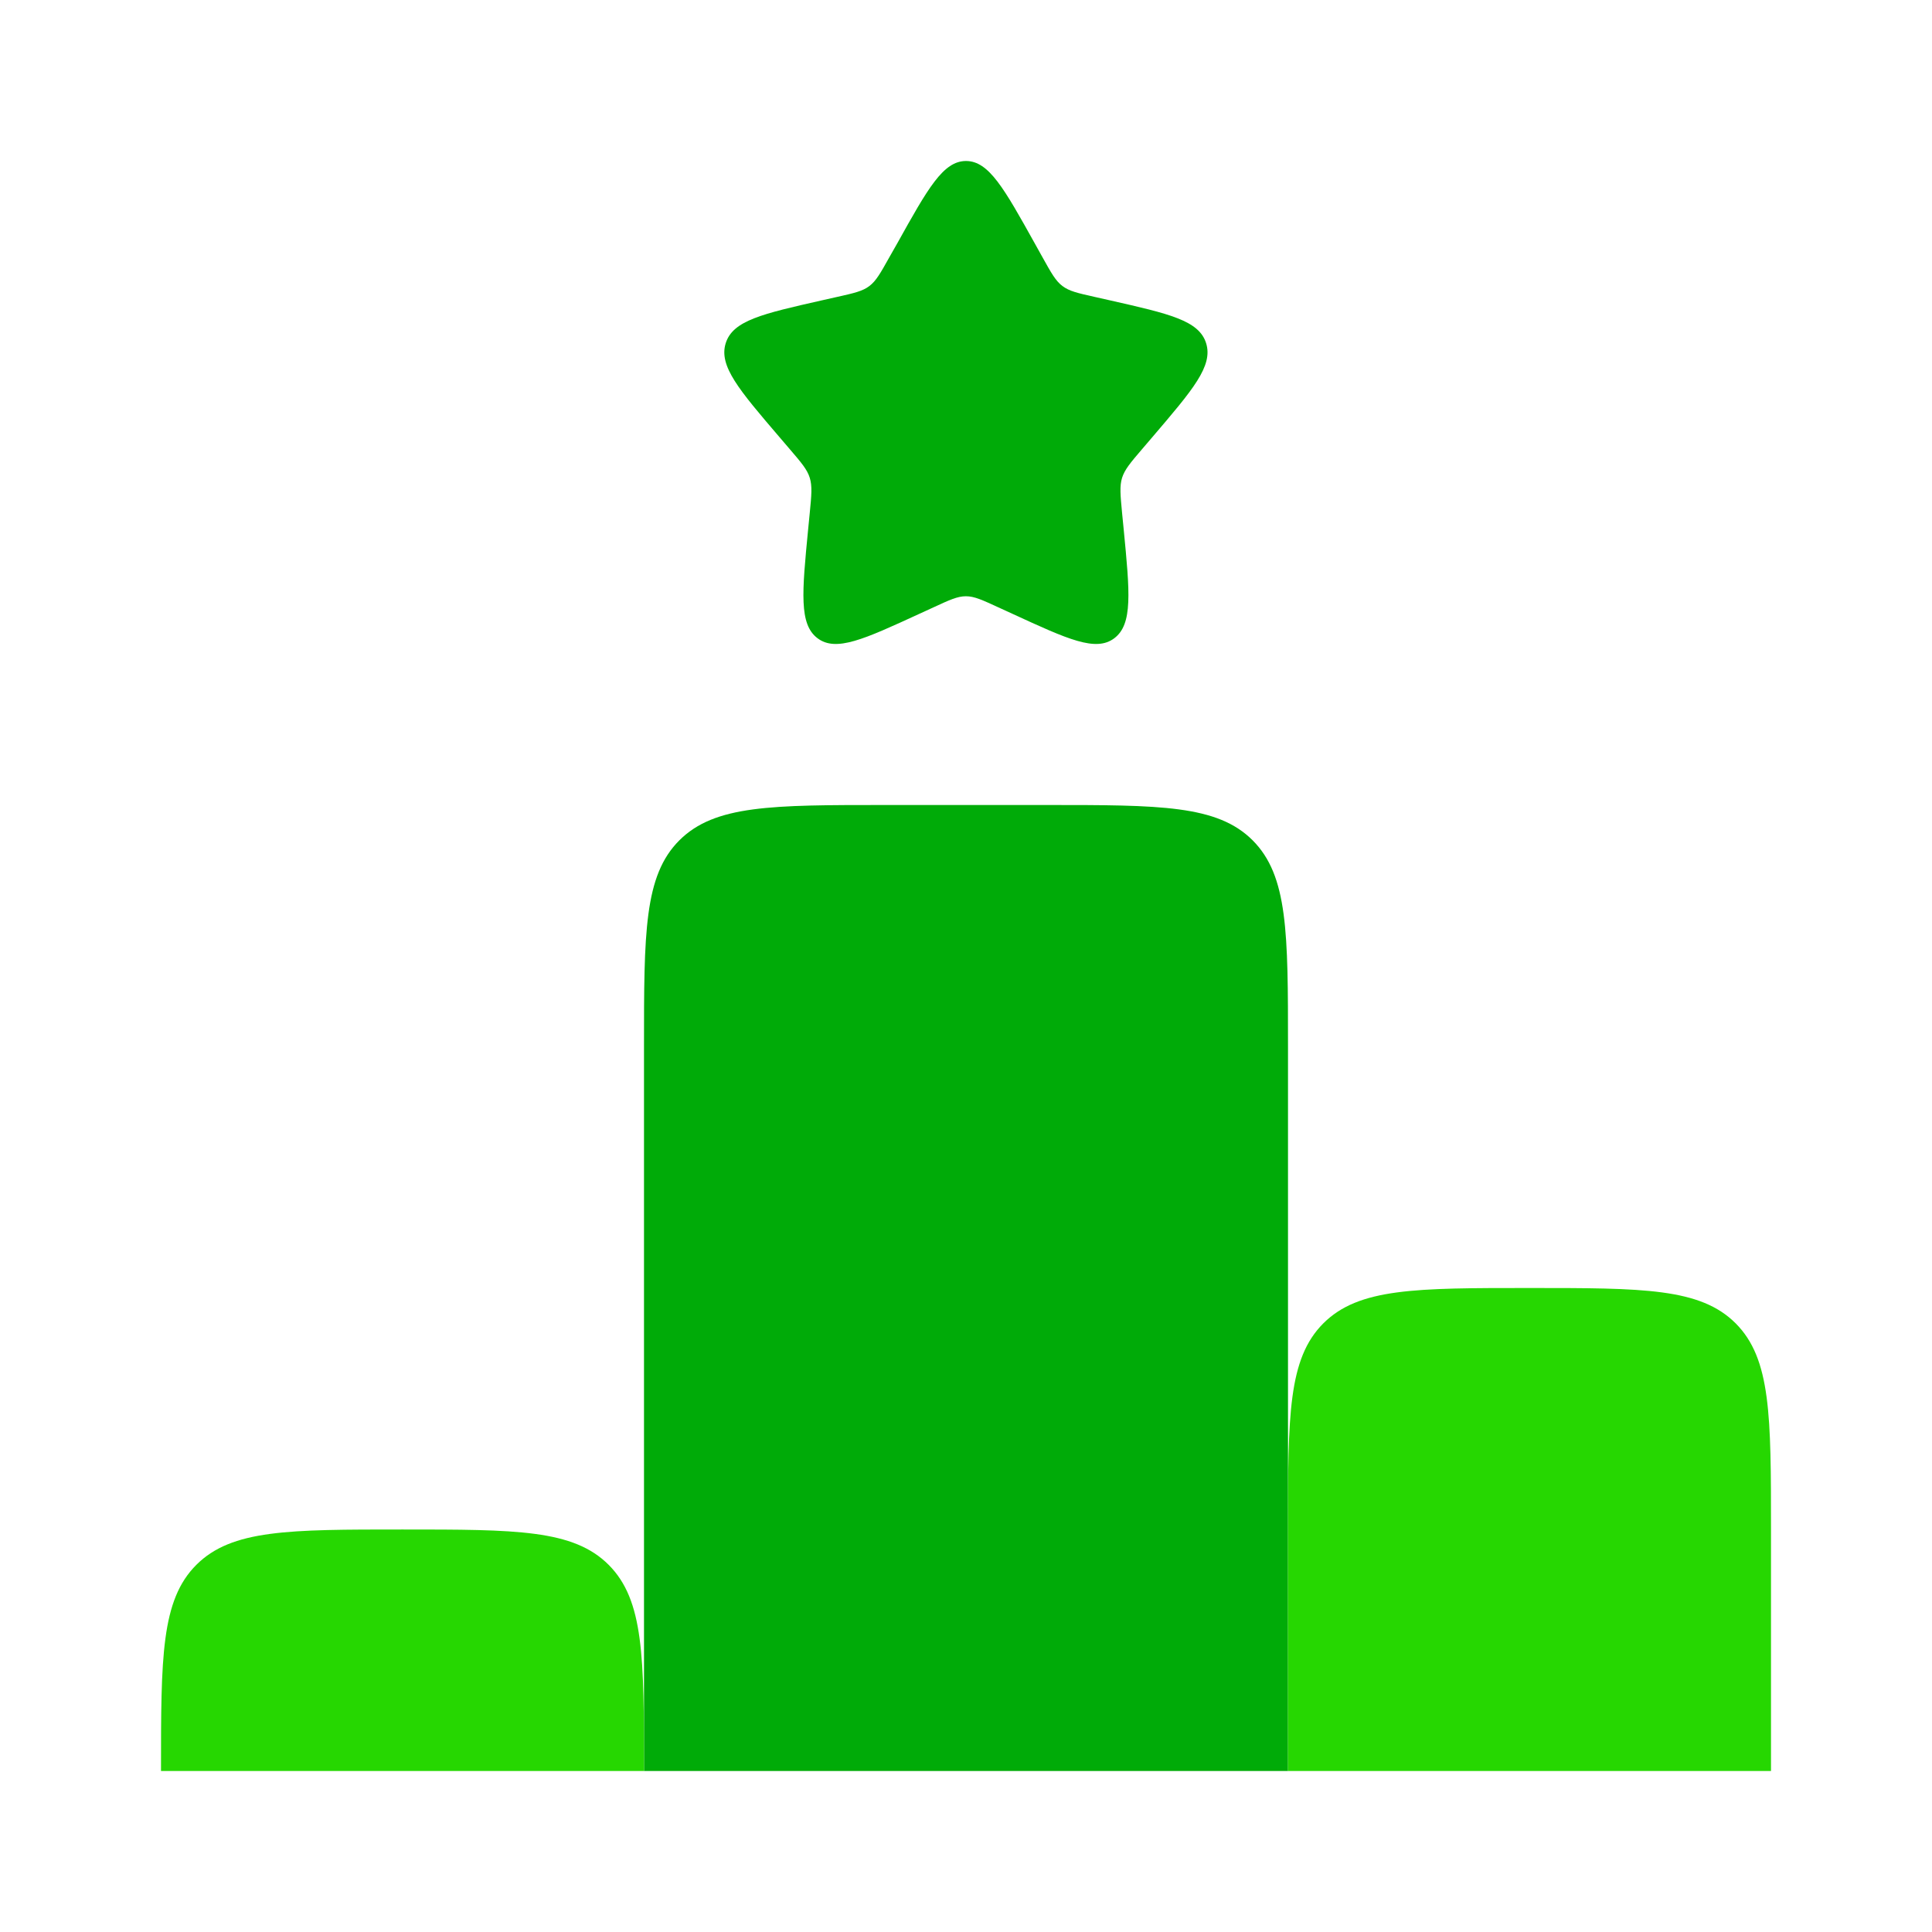
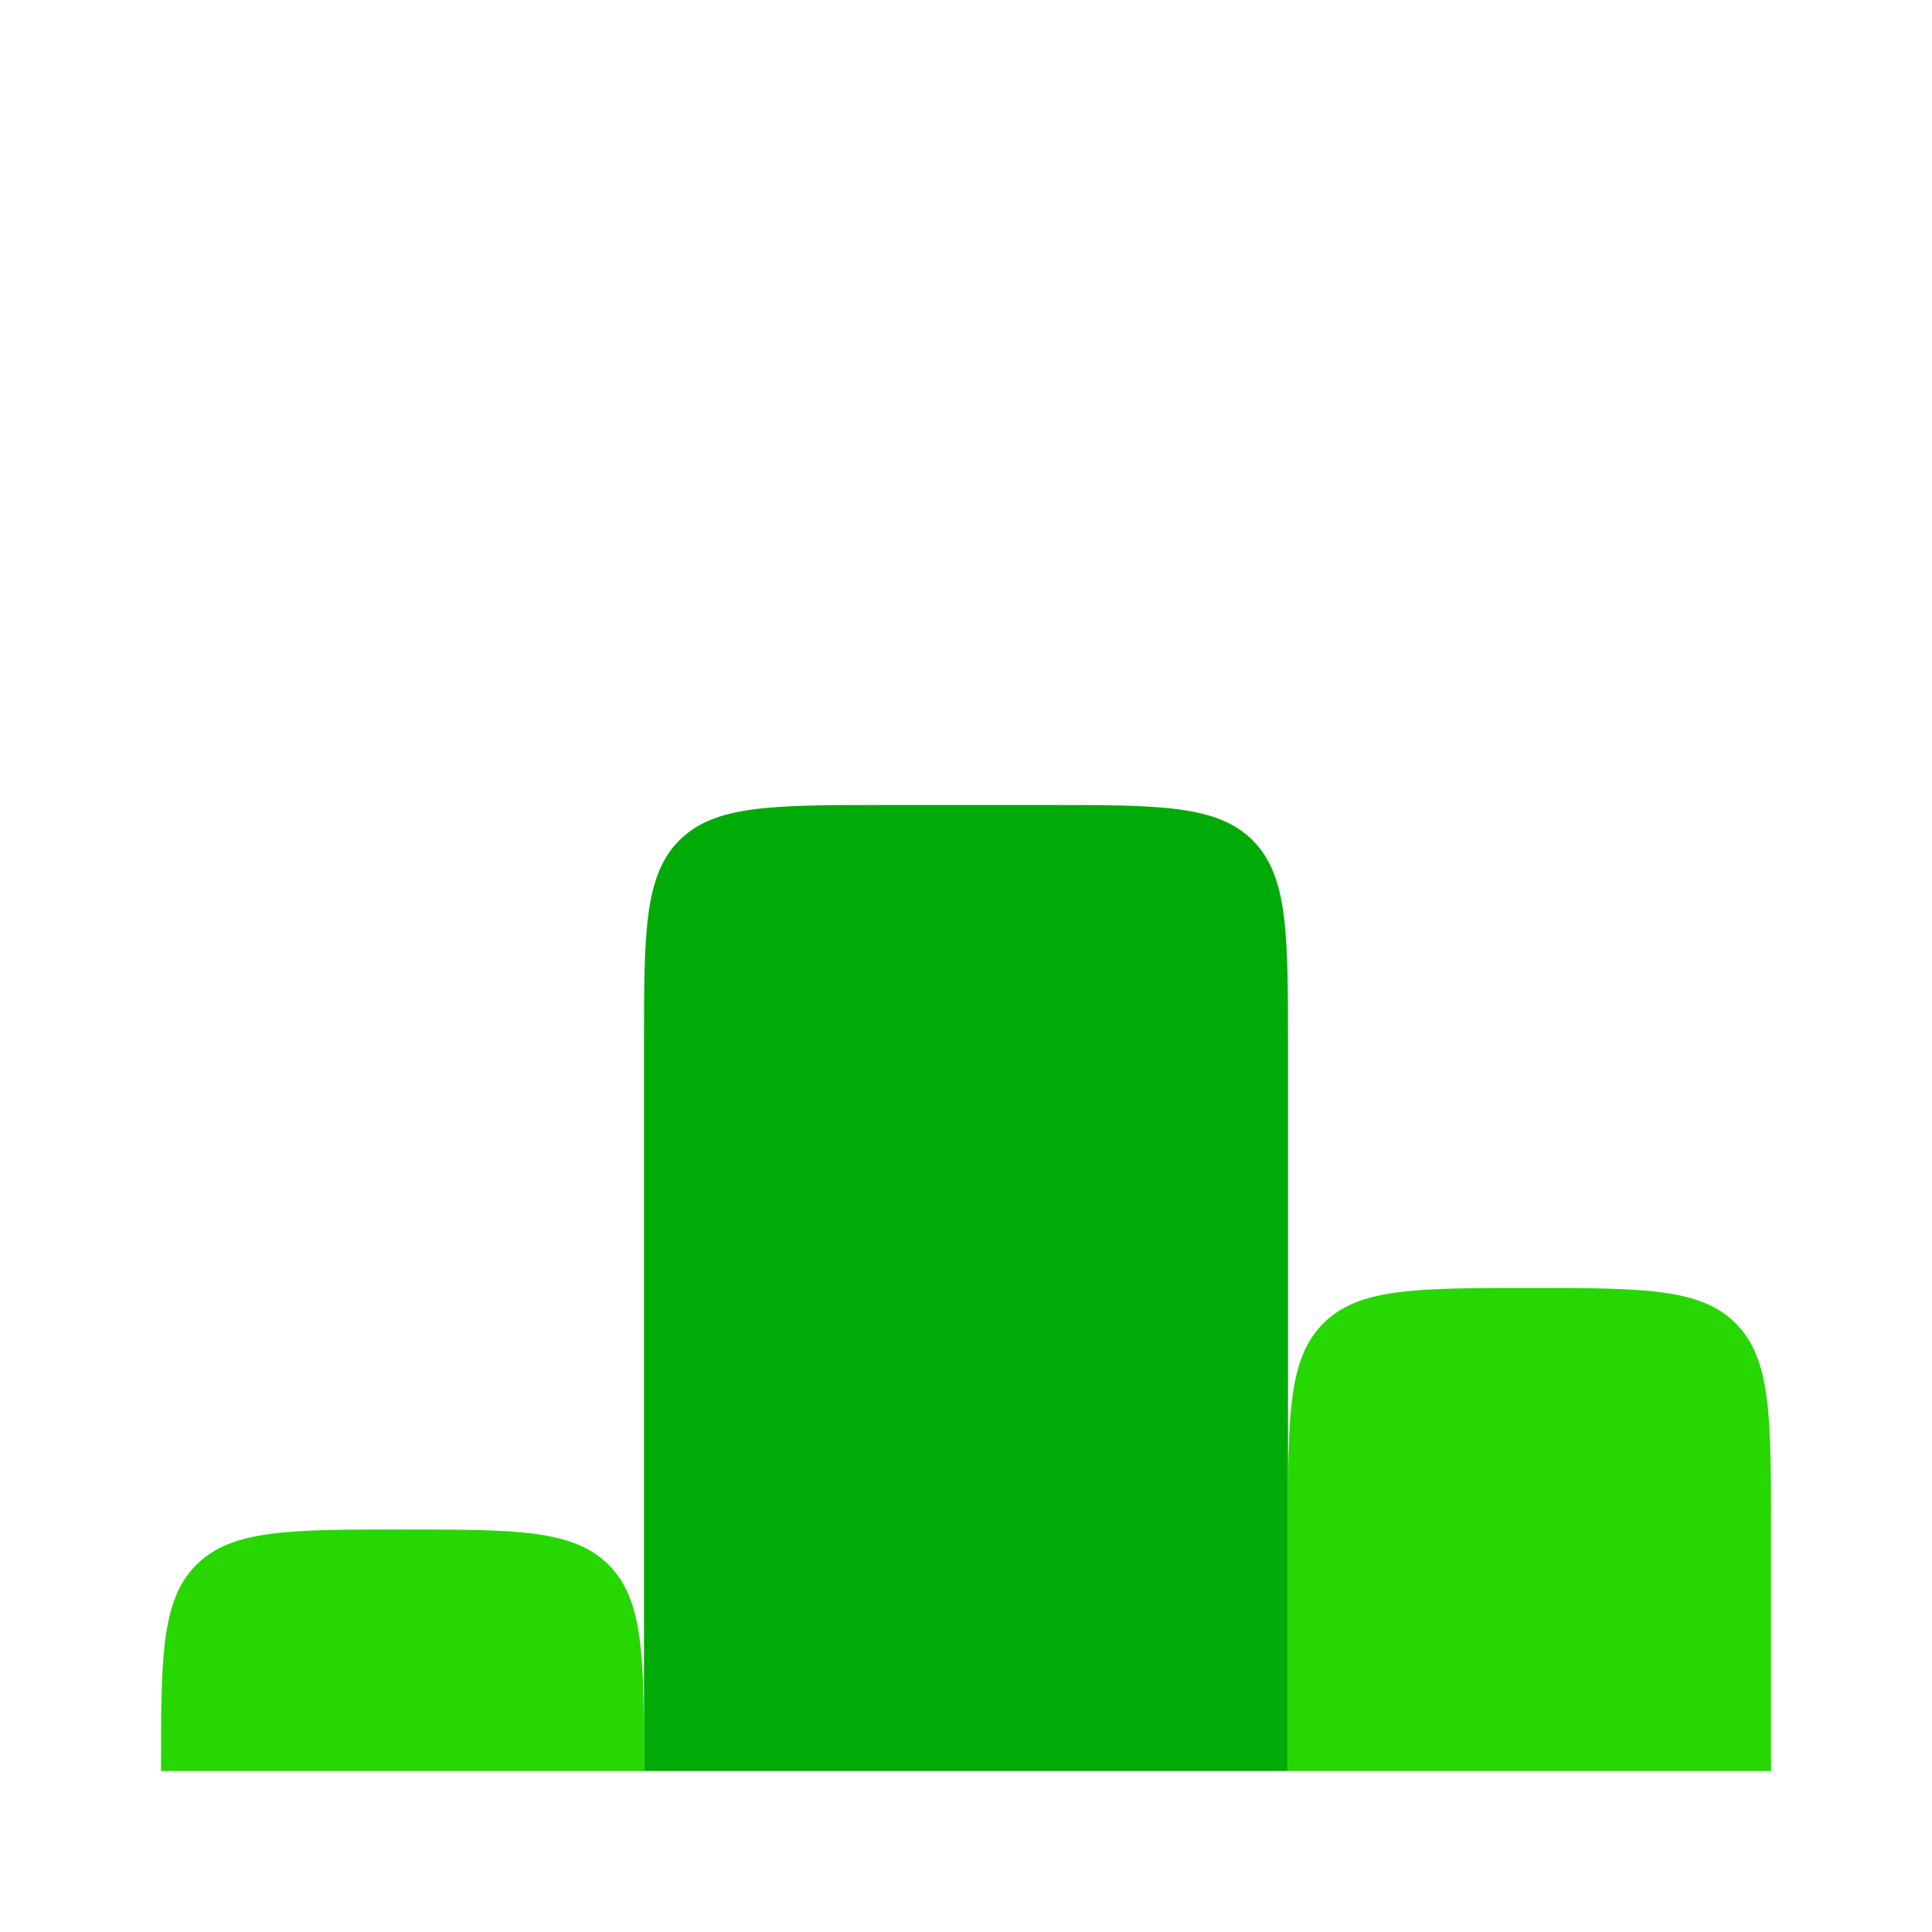
<svg xmlns="http://www.w3.org/2000/svg" fill="none" height="24" viewBox="0 0 24 24" width="24">
-   <path d="m11.146 3.023c.38-.682.57-1.023.854-1.023s.474.341.854 1.023l.098.176c.108.194.162.291.246.354.084.064.189.088.399.135l.191.043c.738.167 1.107.25 1.195.533s-.164.576-.667 1.165l-.13.152c-.143.167-.214.251-.247.354-.032.103-.021.215 0.0.438l.02.203c.076.785.114 1.177-.116 1.352-.23.174-.575.015-1.266-.303l-.179-.082c-.196-.09-.294-.136-.399-.136s-.202.045-.399.136l-.179.082c-.691.318-1.036.477-1.266.303-.23-.174-.192-.567-.116-1.352l.02-.203c.022-.223.032-.335 0-.438-.032-.103-.104-.187-.247-.354l-.13-.152c-.503-.588-.755-.882-.667-1.165s.457-.366 1.195-.533l.191-.043c.21-.047.315-.071.399-.135.084-.064.138-.161.246-.354z" fill="#00ab08" />
  <path d="m13 10h-2c-1.414 0-2.121 0-2.561.439-.439.439-.439 1.147-.439 2.561v9h8v-3-6c0-1.414 0-2.121-.439-2.561-.439-.439-1.147-.439-2.561-.439z" fill="#00ab08" />
  <g fill="#26d701">
    <path d="m7.561 19.439c-.439-.439-1.146-.439-2.561-.439s-2.121 0-2.561.439c-.439.439-.439 1.147-.439 2.561h6c0-1.414 0-2.121-.439-2.561z" />
    <path d="m16 19v3h6v-3c0-1.414 0-2.121-.439-2.561-.439-.439-1.147-.439-2.561-.439s-2.121 0-2.561.439c-.439.439-.439 1.147-.439 2.561z" />
  </g>
</svg>